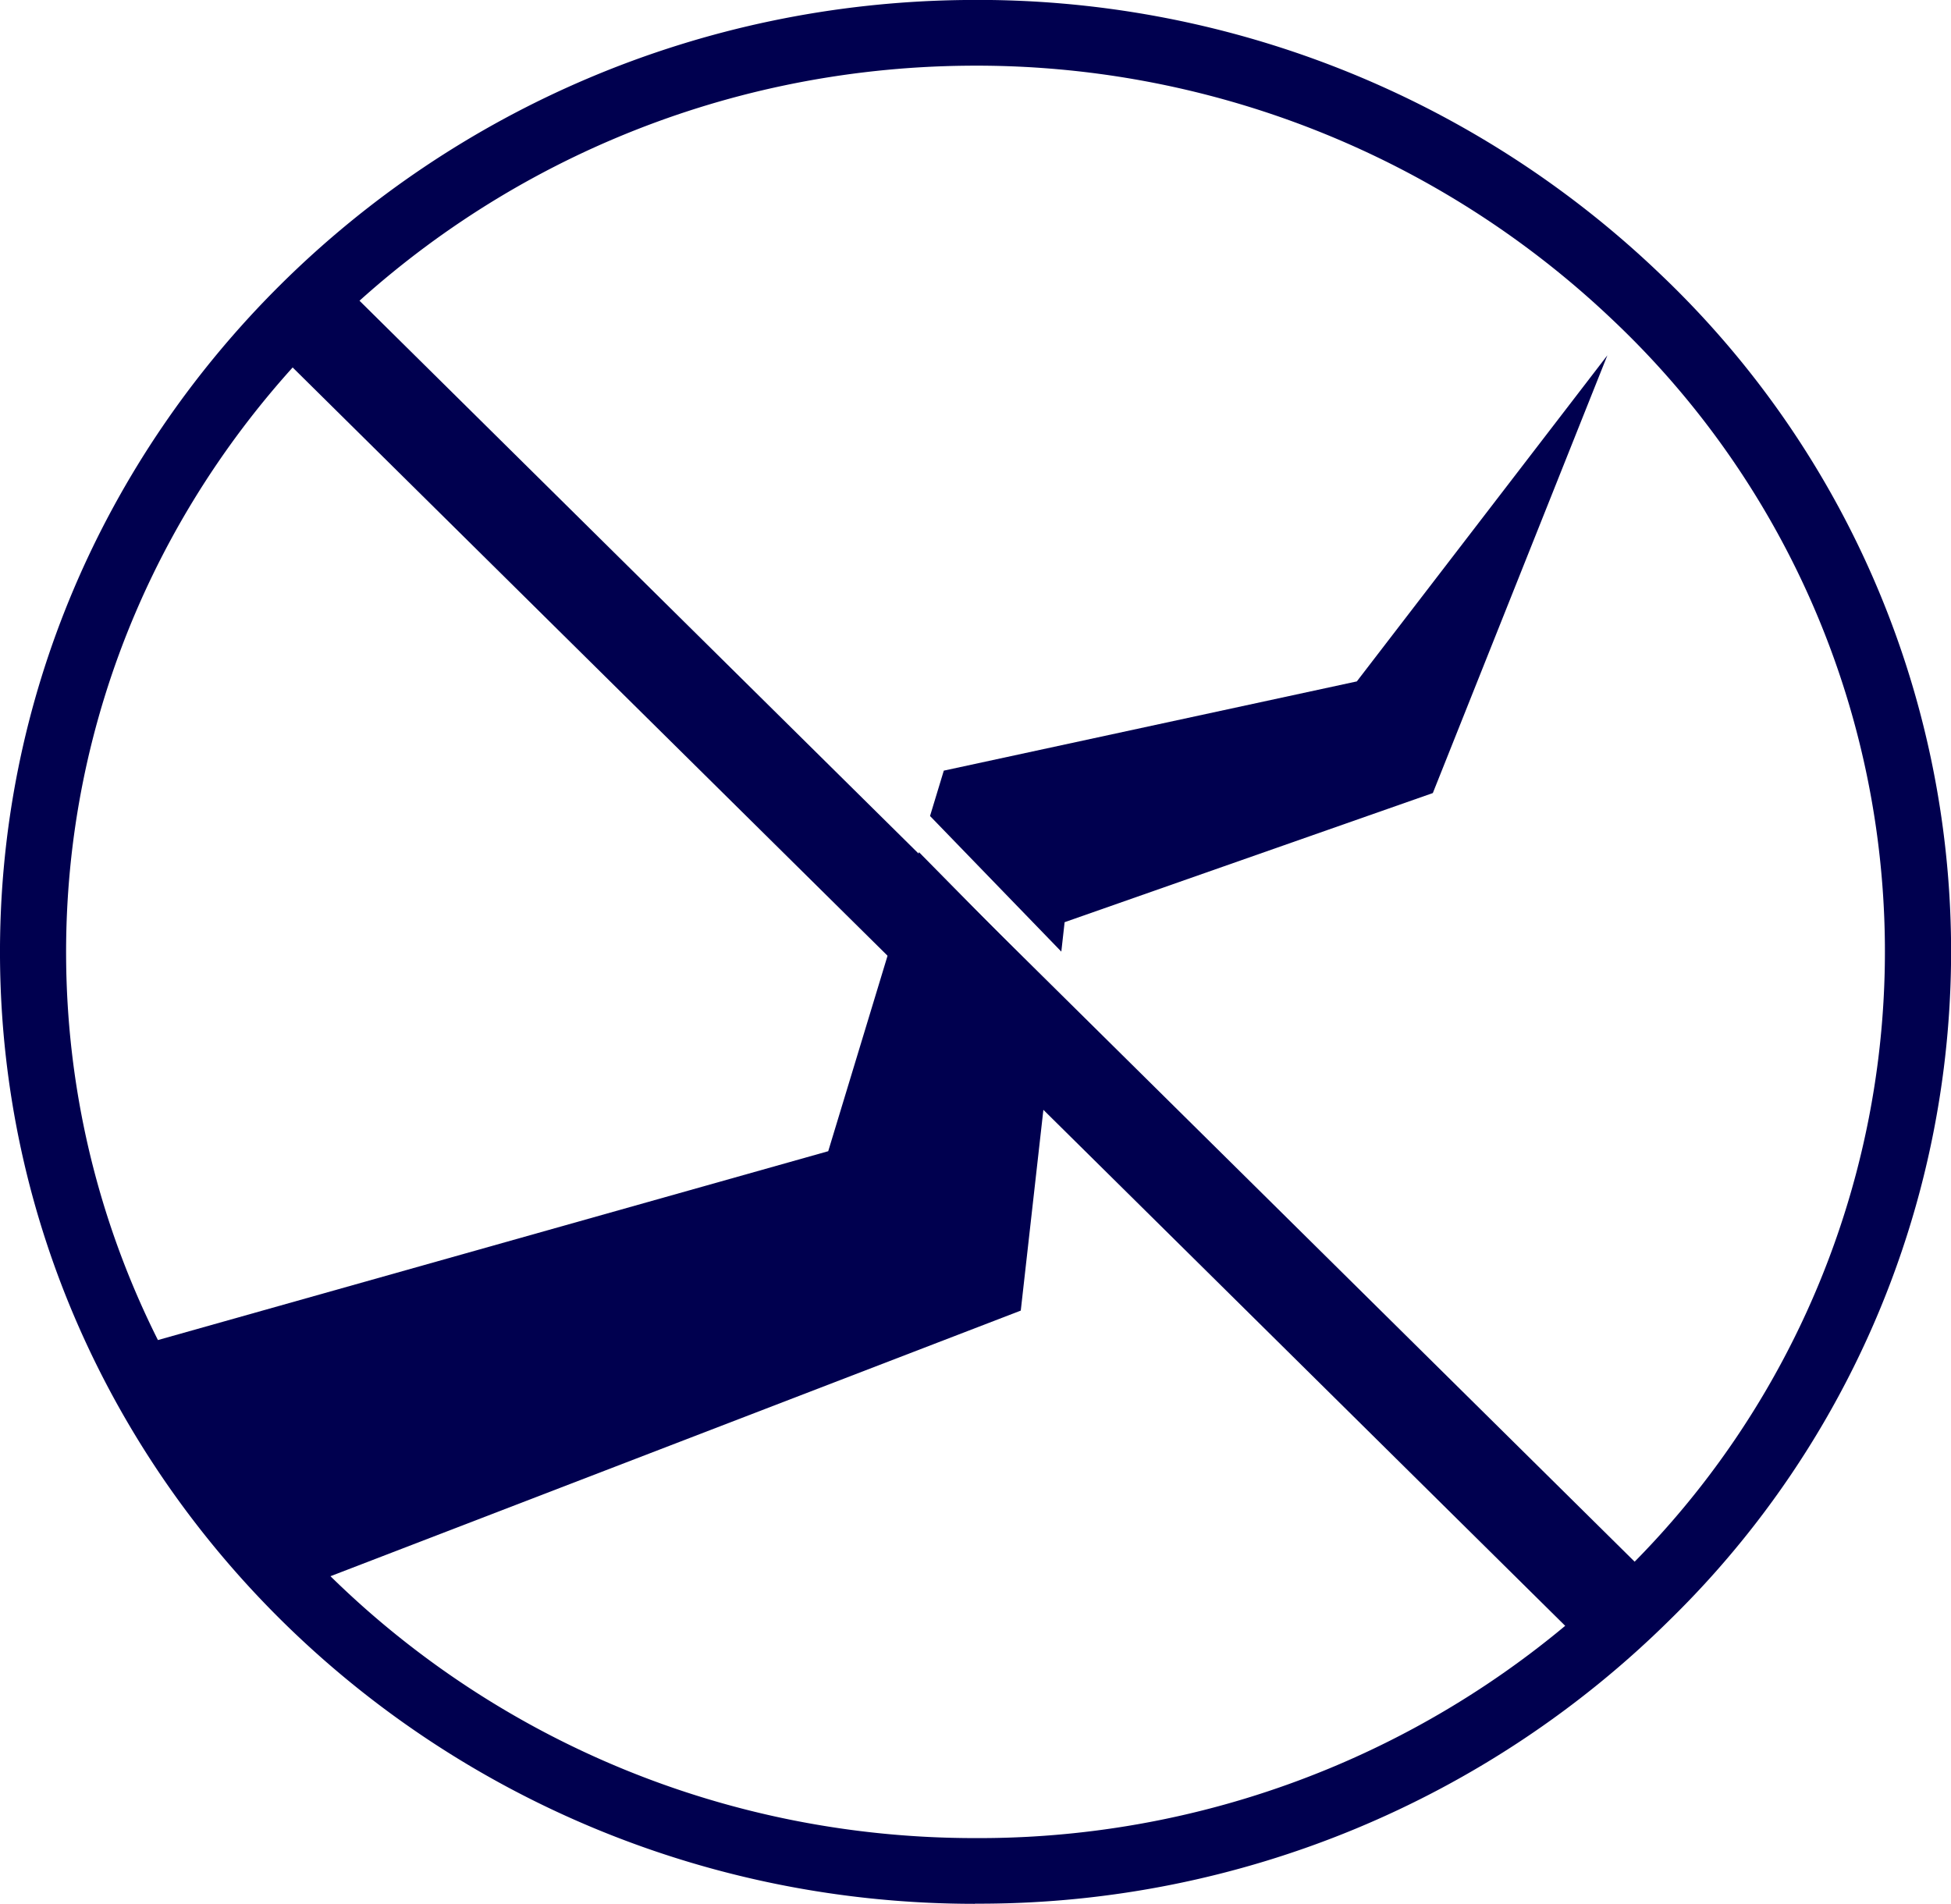
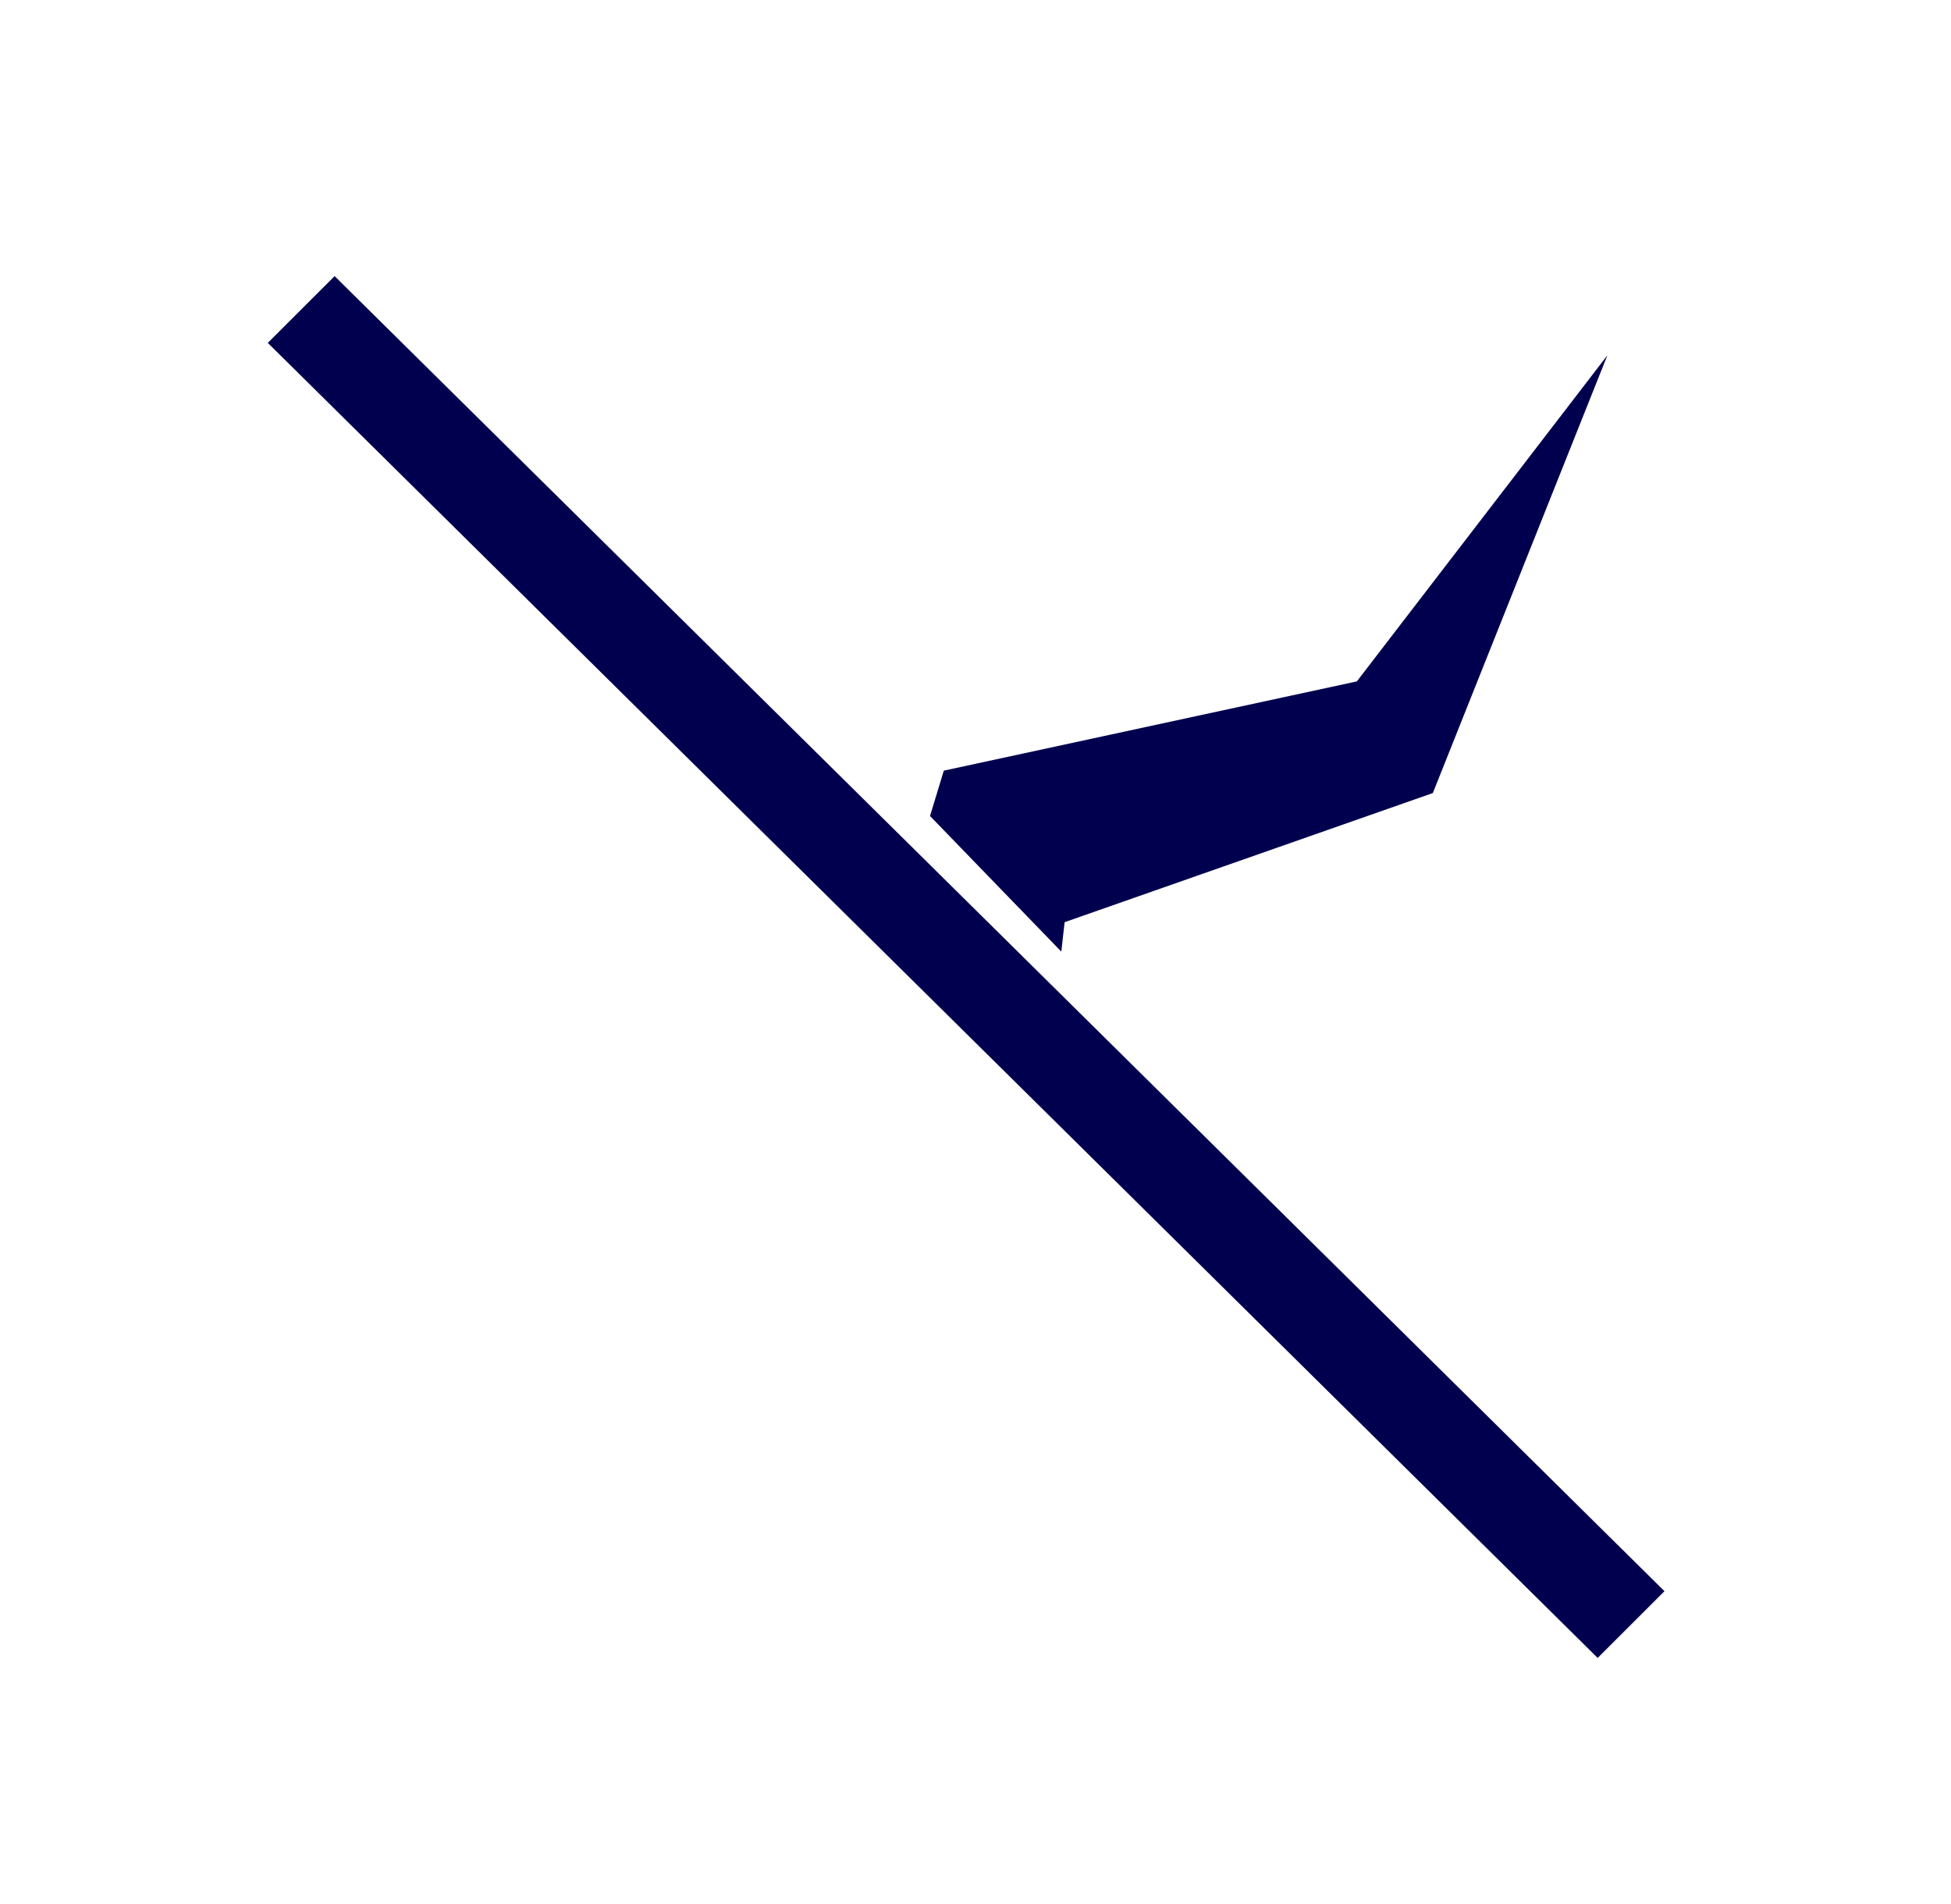
<svg xmlns="http://www.w3.org/2000/svg" width="88.539" height="86.407" viewBox="0 0 88.539 86.407">
  <defs>
    <clipPath id="a">
-       <rect width="88.539" height="86.407" fill="#00004f" />
-     </clipPath>
+       </clipPath>
  </defs>
  <g transform="translate(0 0)">
-     <path d="M33.411,28.484,2.62,37.16l6.9,11.114L42.149,35.718l1.629-14.465L37.53,14.912Z" transform="translate(4.175 23.764)" fill="#00004f" />
    <path d="M39.093,26.085,47.014,6.218l-11.37,14.8L16.9,25.068l-.625,2.059,5.958,6.155.15-1.336Z" transform="translate(25.931 9.908)" fill="#00004f" />
    <path d="M65.037,67.546,4.686,7.862,7.718,4.832,68.069,64.517Z" transform="translate(7.467 7.7)" fill="#00004f" />
    <g transform="translate(0 0)">
      <g clip-path="url(#a)">
        <path d="M44.239,86.407C20.014,86.407.207,67.271,0,43.57-.2,19.753,19.488.208,43.891,0A44.753,44.753,0,0,1,75.285,12.385a42.415,42.415,0,0,1,.527,61.1A44.542,44.542,0,0,1,44.633,86.4l-.394,0M3,43.547c.189,22.061,18.656,39.877,41.239,39.877l.368,0A41.541,41.541,0,0,0,73.69,71.369a39.437,39.437,0,0,0-.49-56.834A41.886,41.886,0,0,0,43.915,2.983C21.169,3.177,2.816,21.377,3,43.547" transform="translate(0.001 -0.001)" fill="#00004f" />
      </g>
    </g>
  </g>
</svg>